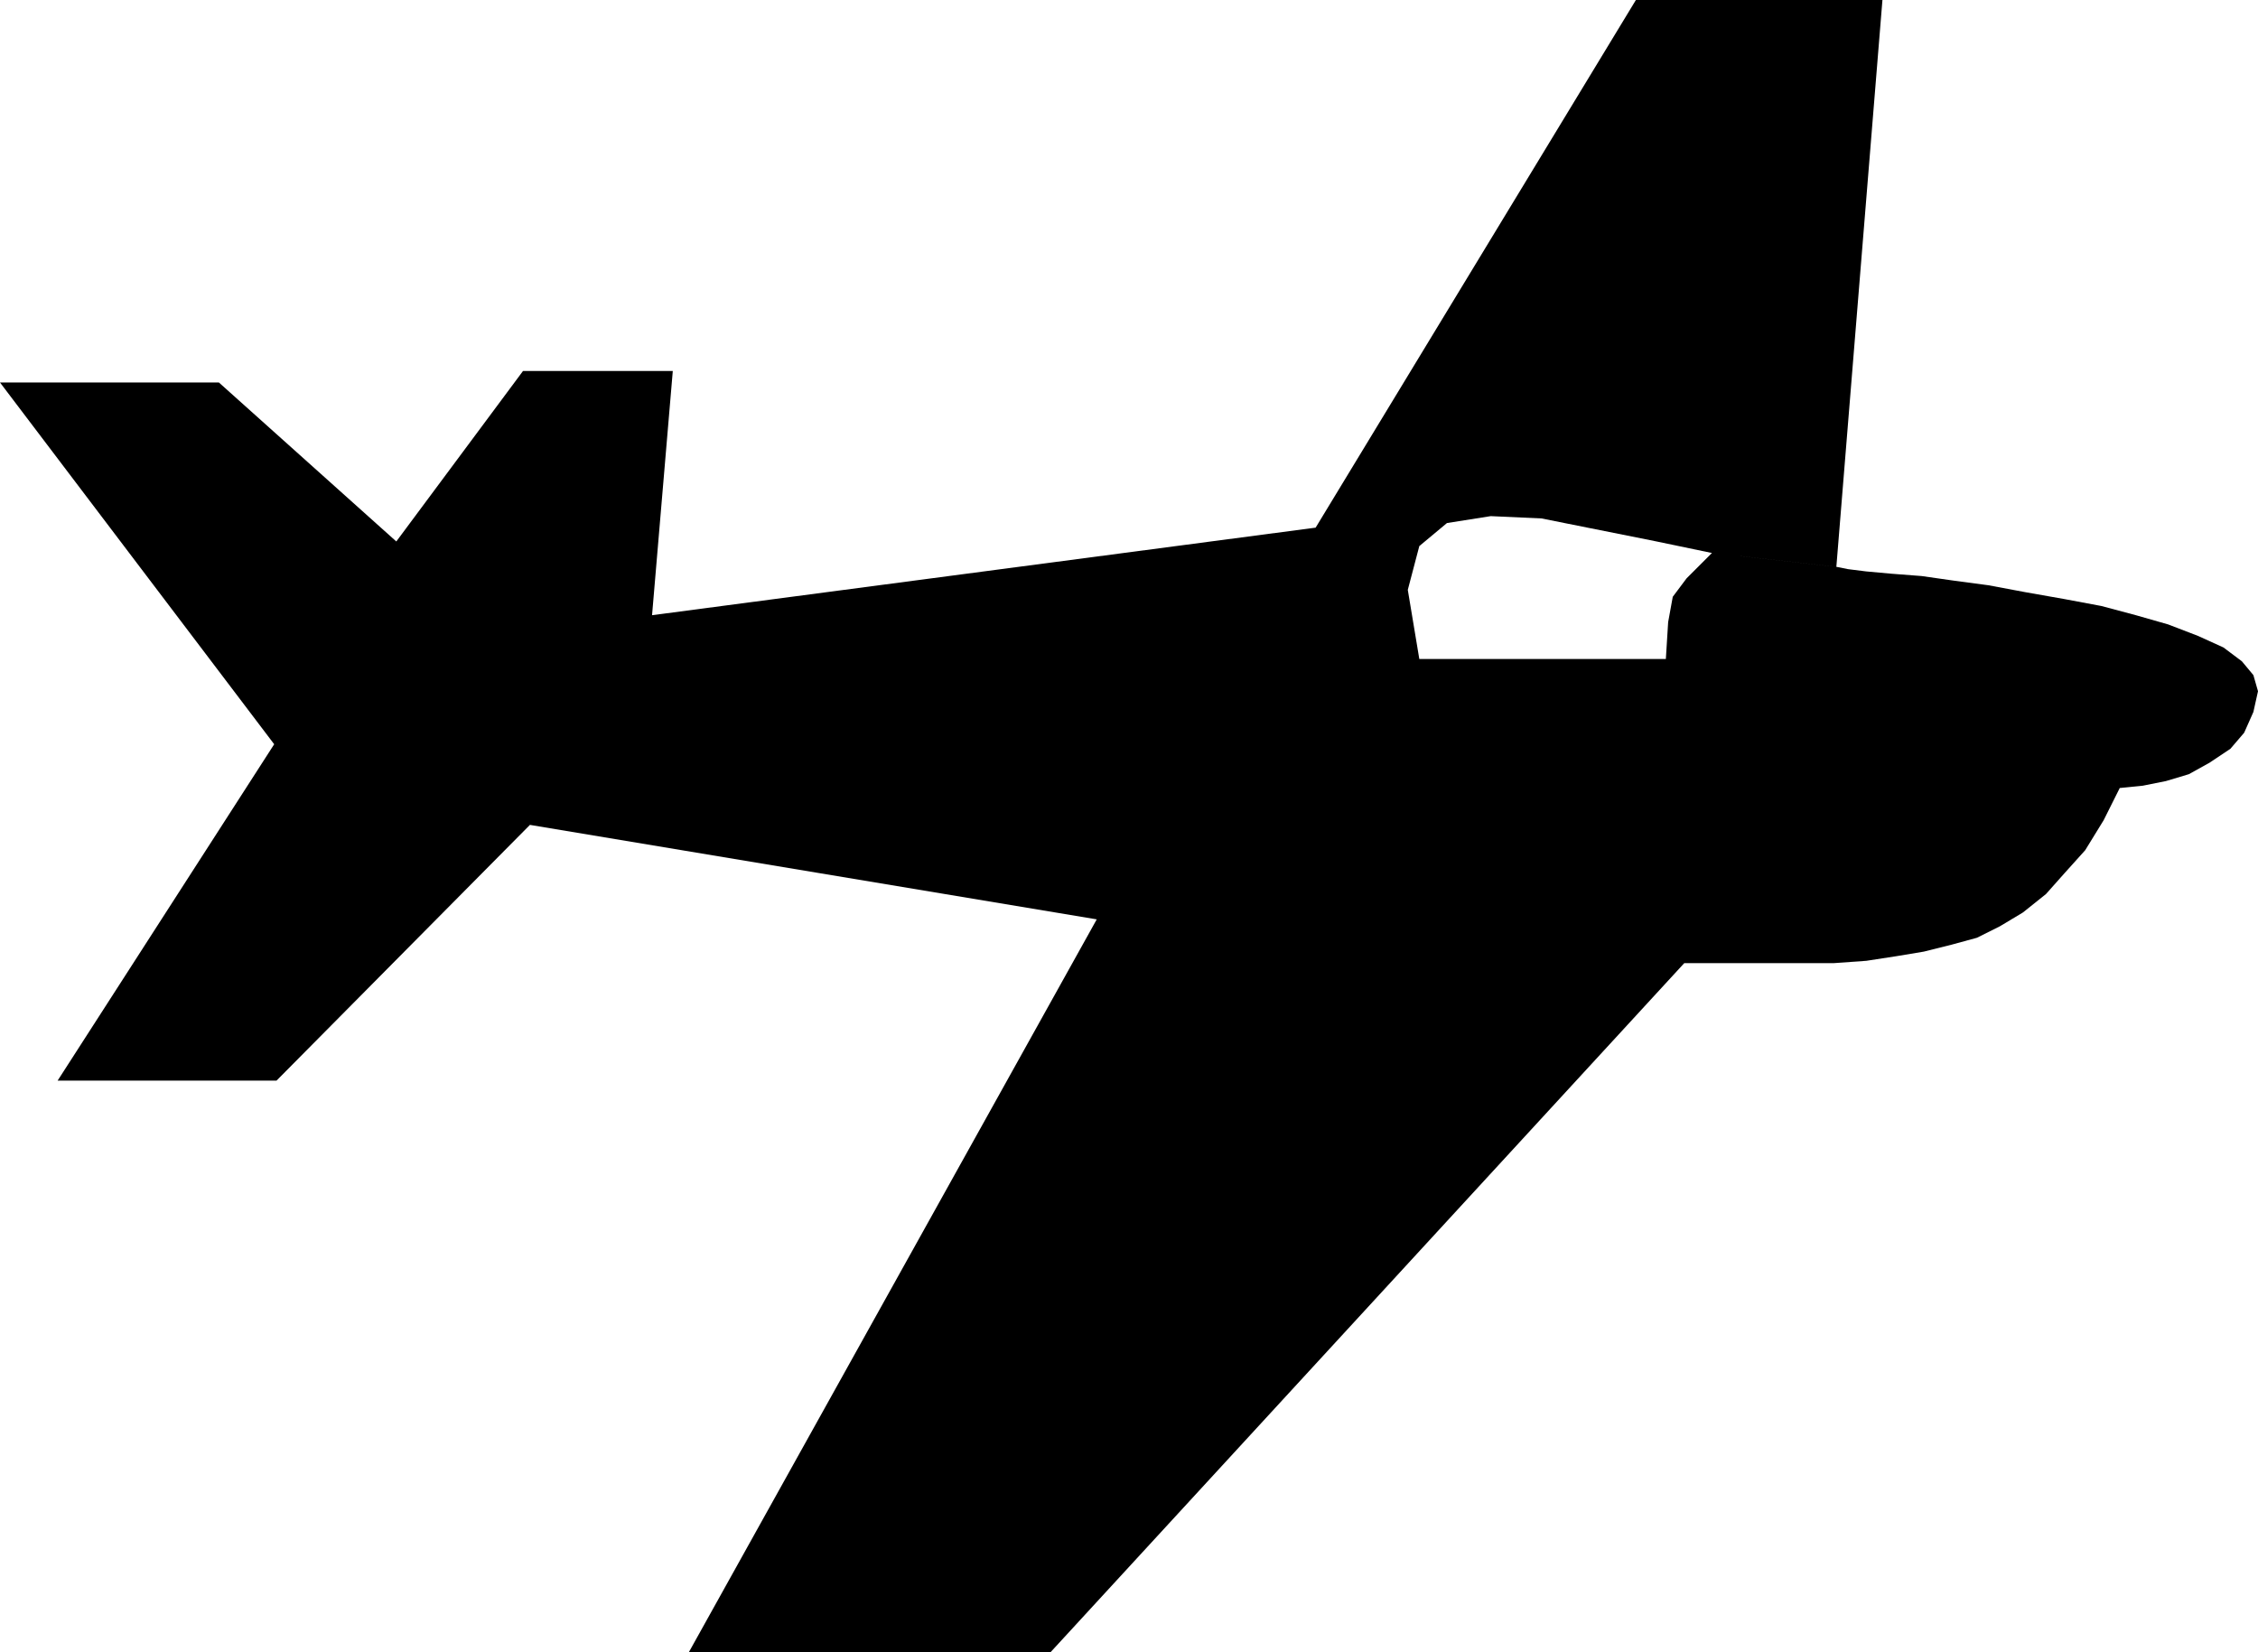
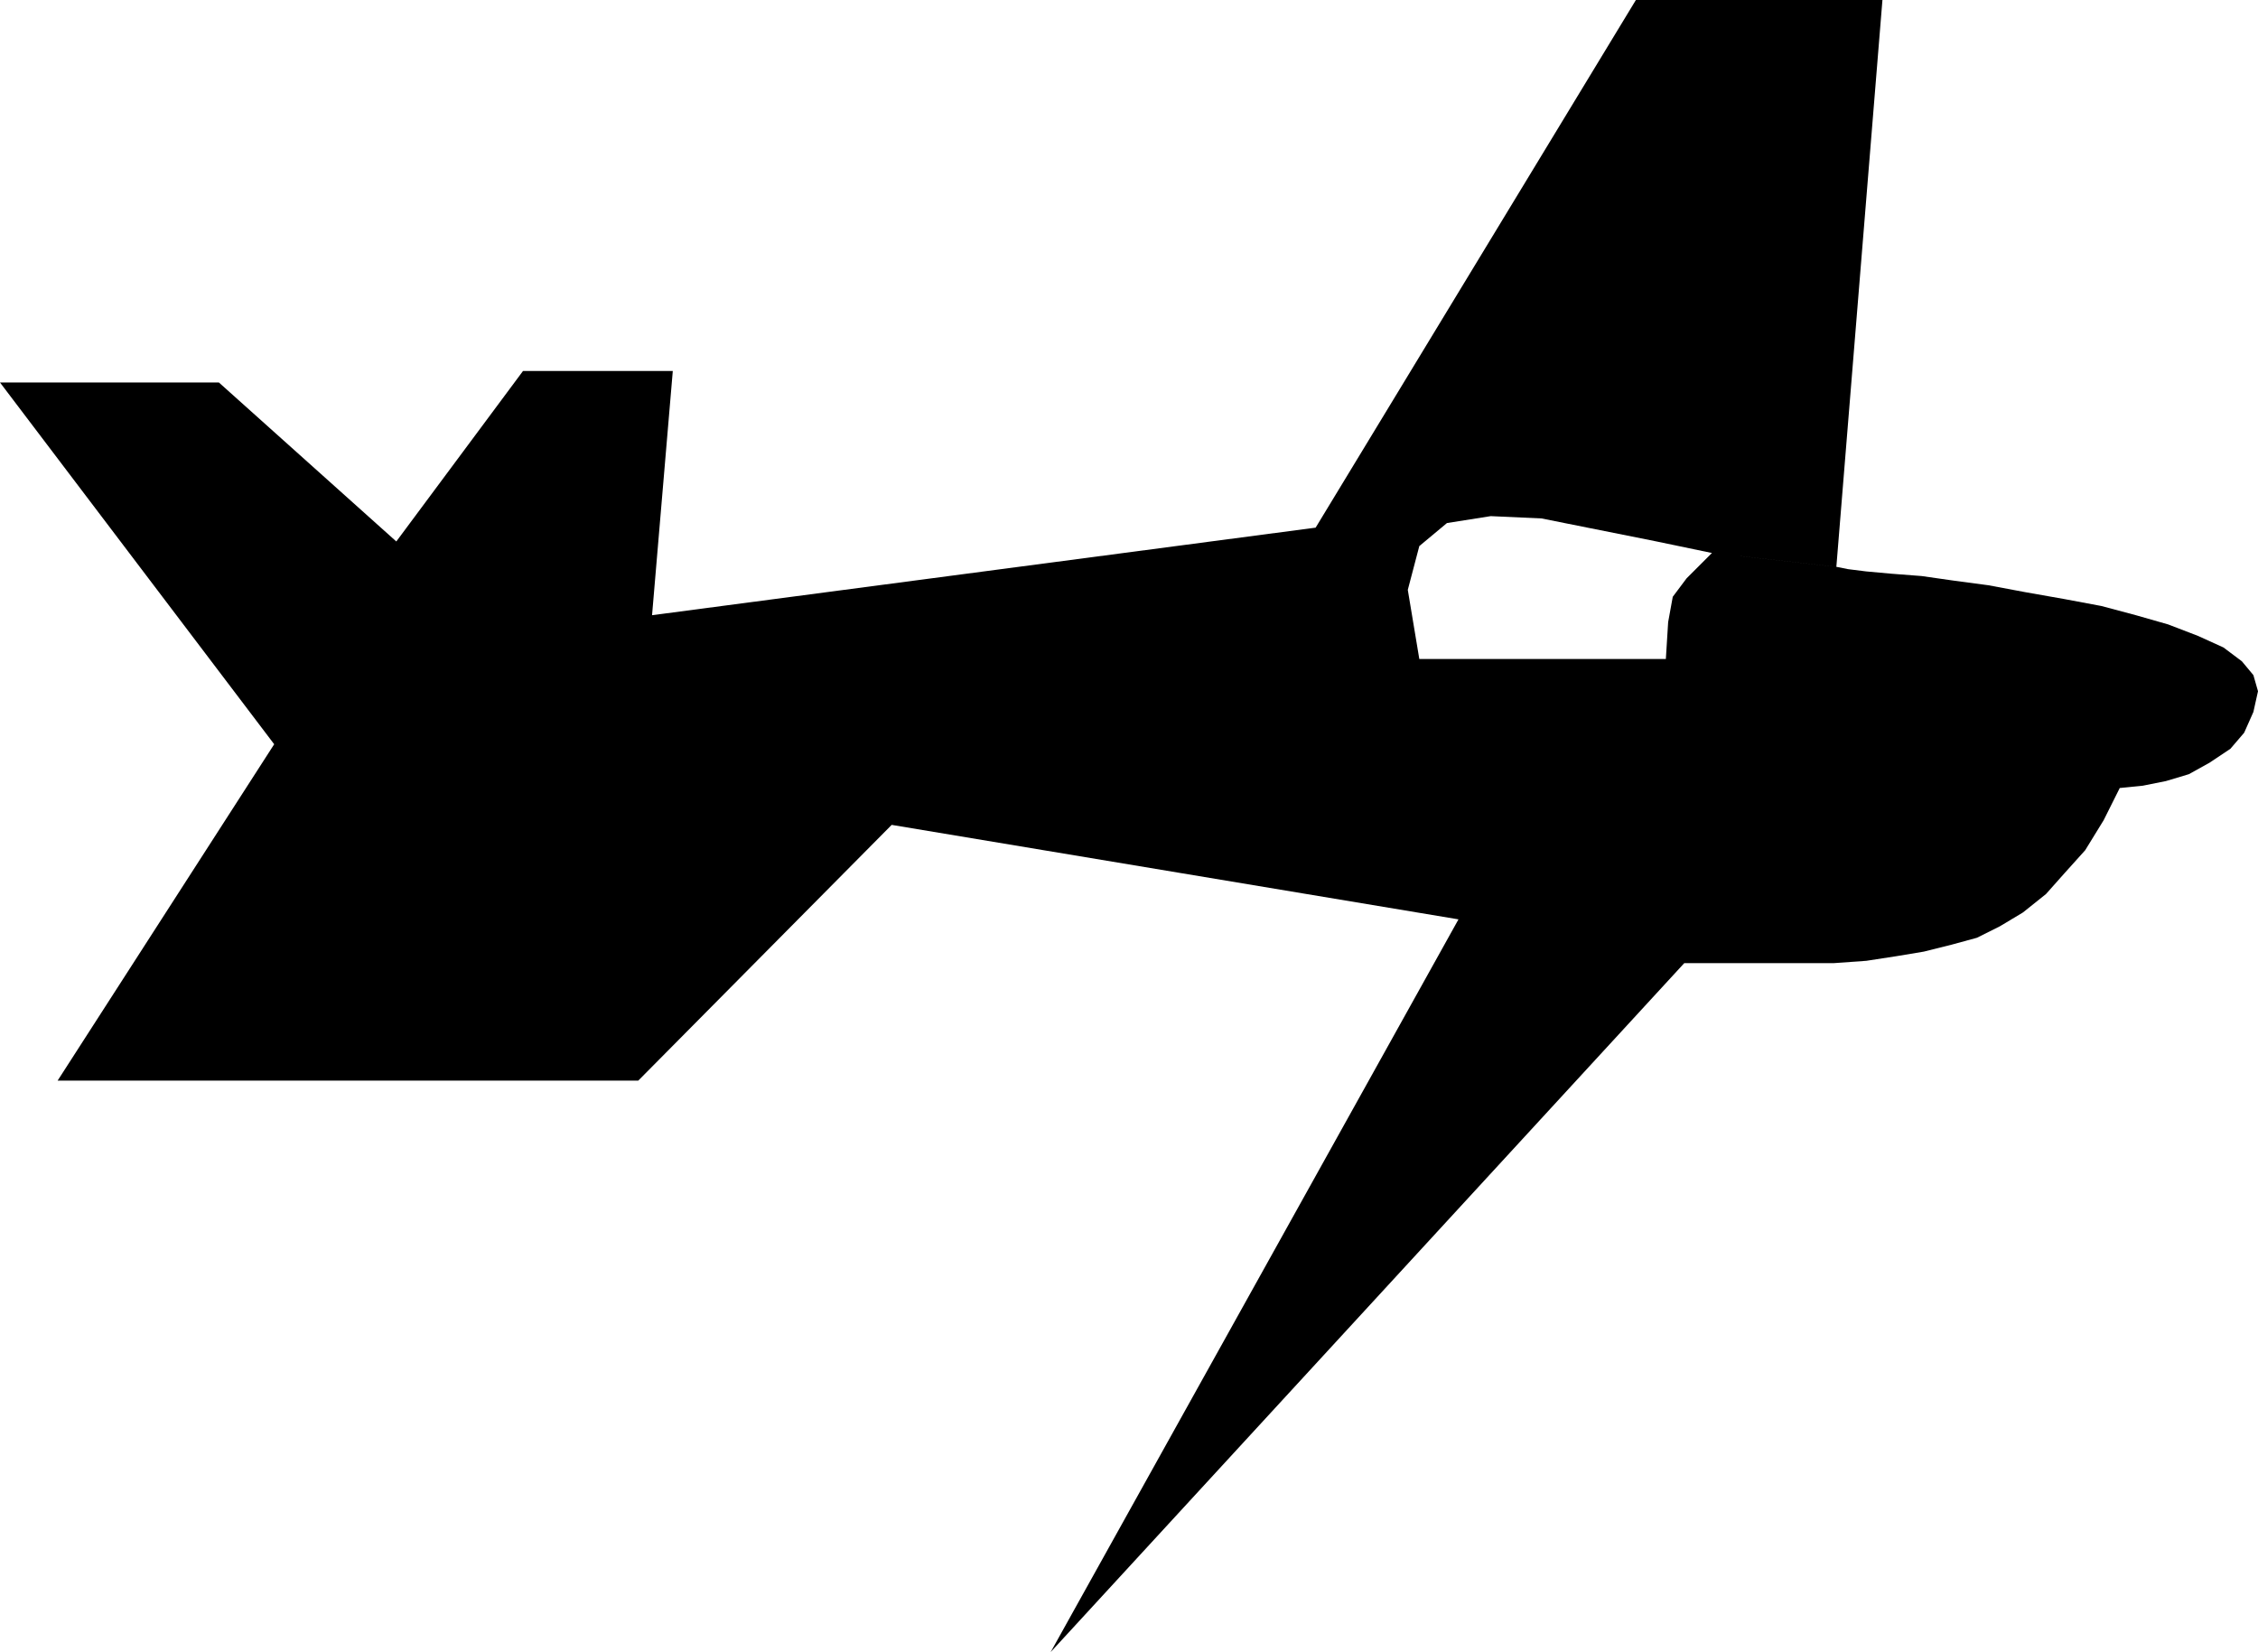
<svg xmlns="http://www.w3.org/2000/svg" width="94.08" height="68.832" fill-rule="evenodd" stroke-linecap="round" preserveAspectRatio="none" viewBox="0 0 980 717">
  <style>.brush0{fill:#fff}.pen0{stroke:#000;stroke-width:1;stroke-linejoin:round}.brush1{fill:none}</style>
-   <path d="m743 240-24-5-25-5-25-5-22-1-19 3-12 10-5 19 5 30h107l1-16 2-11 6-8 11-11 54 6 5 1 8 1 11 1 13 1 14 2 15 2 16 3 17 3 16 3 15 4 14 4 13 5 11 5 8 6 5 6 2 7-2 9-4 9-6 7-9 6-9 5-10 3-10 2-10 1-7 14-8 13-9 10-8 9-10 8-10 6-10 5-11 3-12 3-12 2-13 2-14 1h-65L456 717H299l177-318-246-41-110 111H25l94-146L0 166h95l77 69 55-74h65l-9 106 288-38L710 0h107l-20 246-54-6z" style="fill:#000;stroke:none" />
+   <path d="m743 240-24-5-25-5-25-5-22-1-19 3-12 10-5 19 5 30h107l1-16 2-11 6-8 11-11 54 6 5 1 8 1 11 1 13 1 14 2 15 2 16 3 17 3 16 3 15 4 14 4 13 5 11 5 8 6 5 6 2 7-2 9-4 9-6 7-9 6-9 5-10 3-10 2-10 1-7 14-8 13-9 10-8 9-10 8-10 6-10 5-11 3-12 3-12 2-13 2-14 1h-65L456 717l177-318-246-41-110 111H25l94-146L0 166h95l77 69 55-74h65l-9 106 288-38L710 0h107l-20 246-54-6z" style="fill:#000;stroke:none" />
</svg>